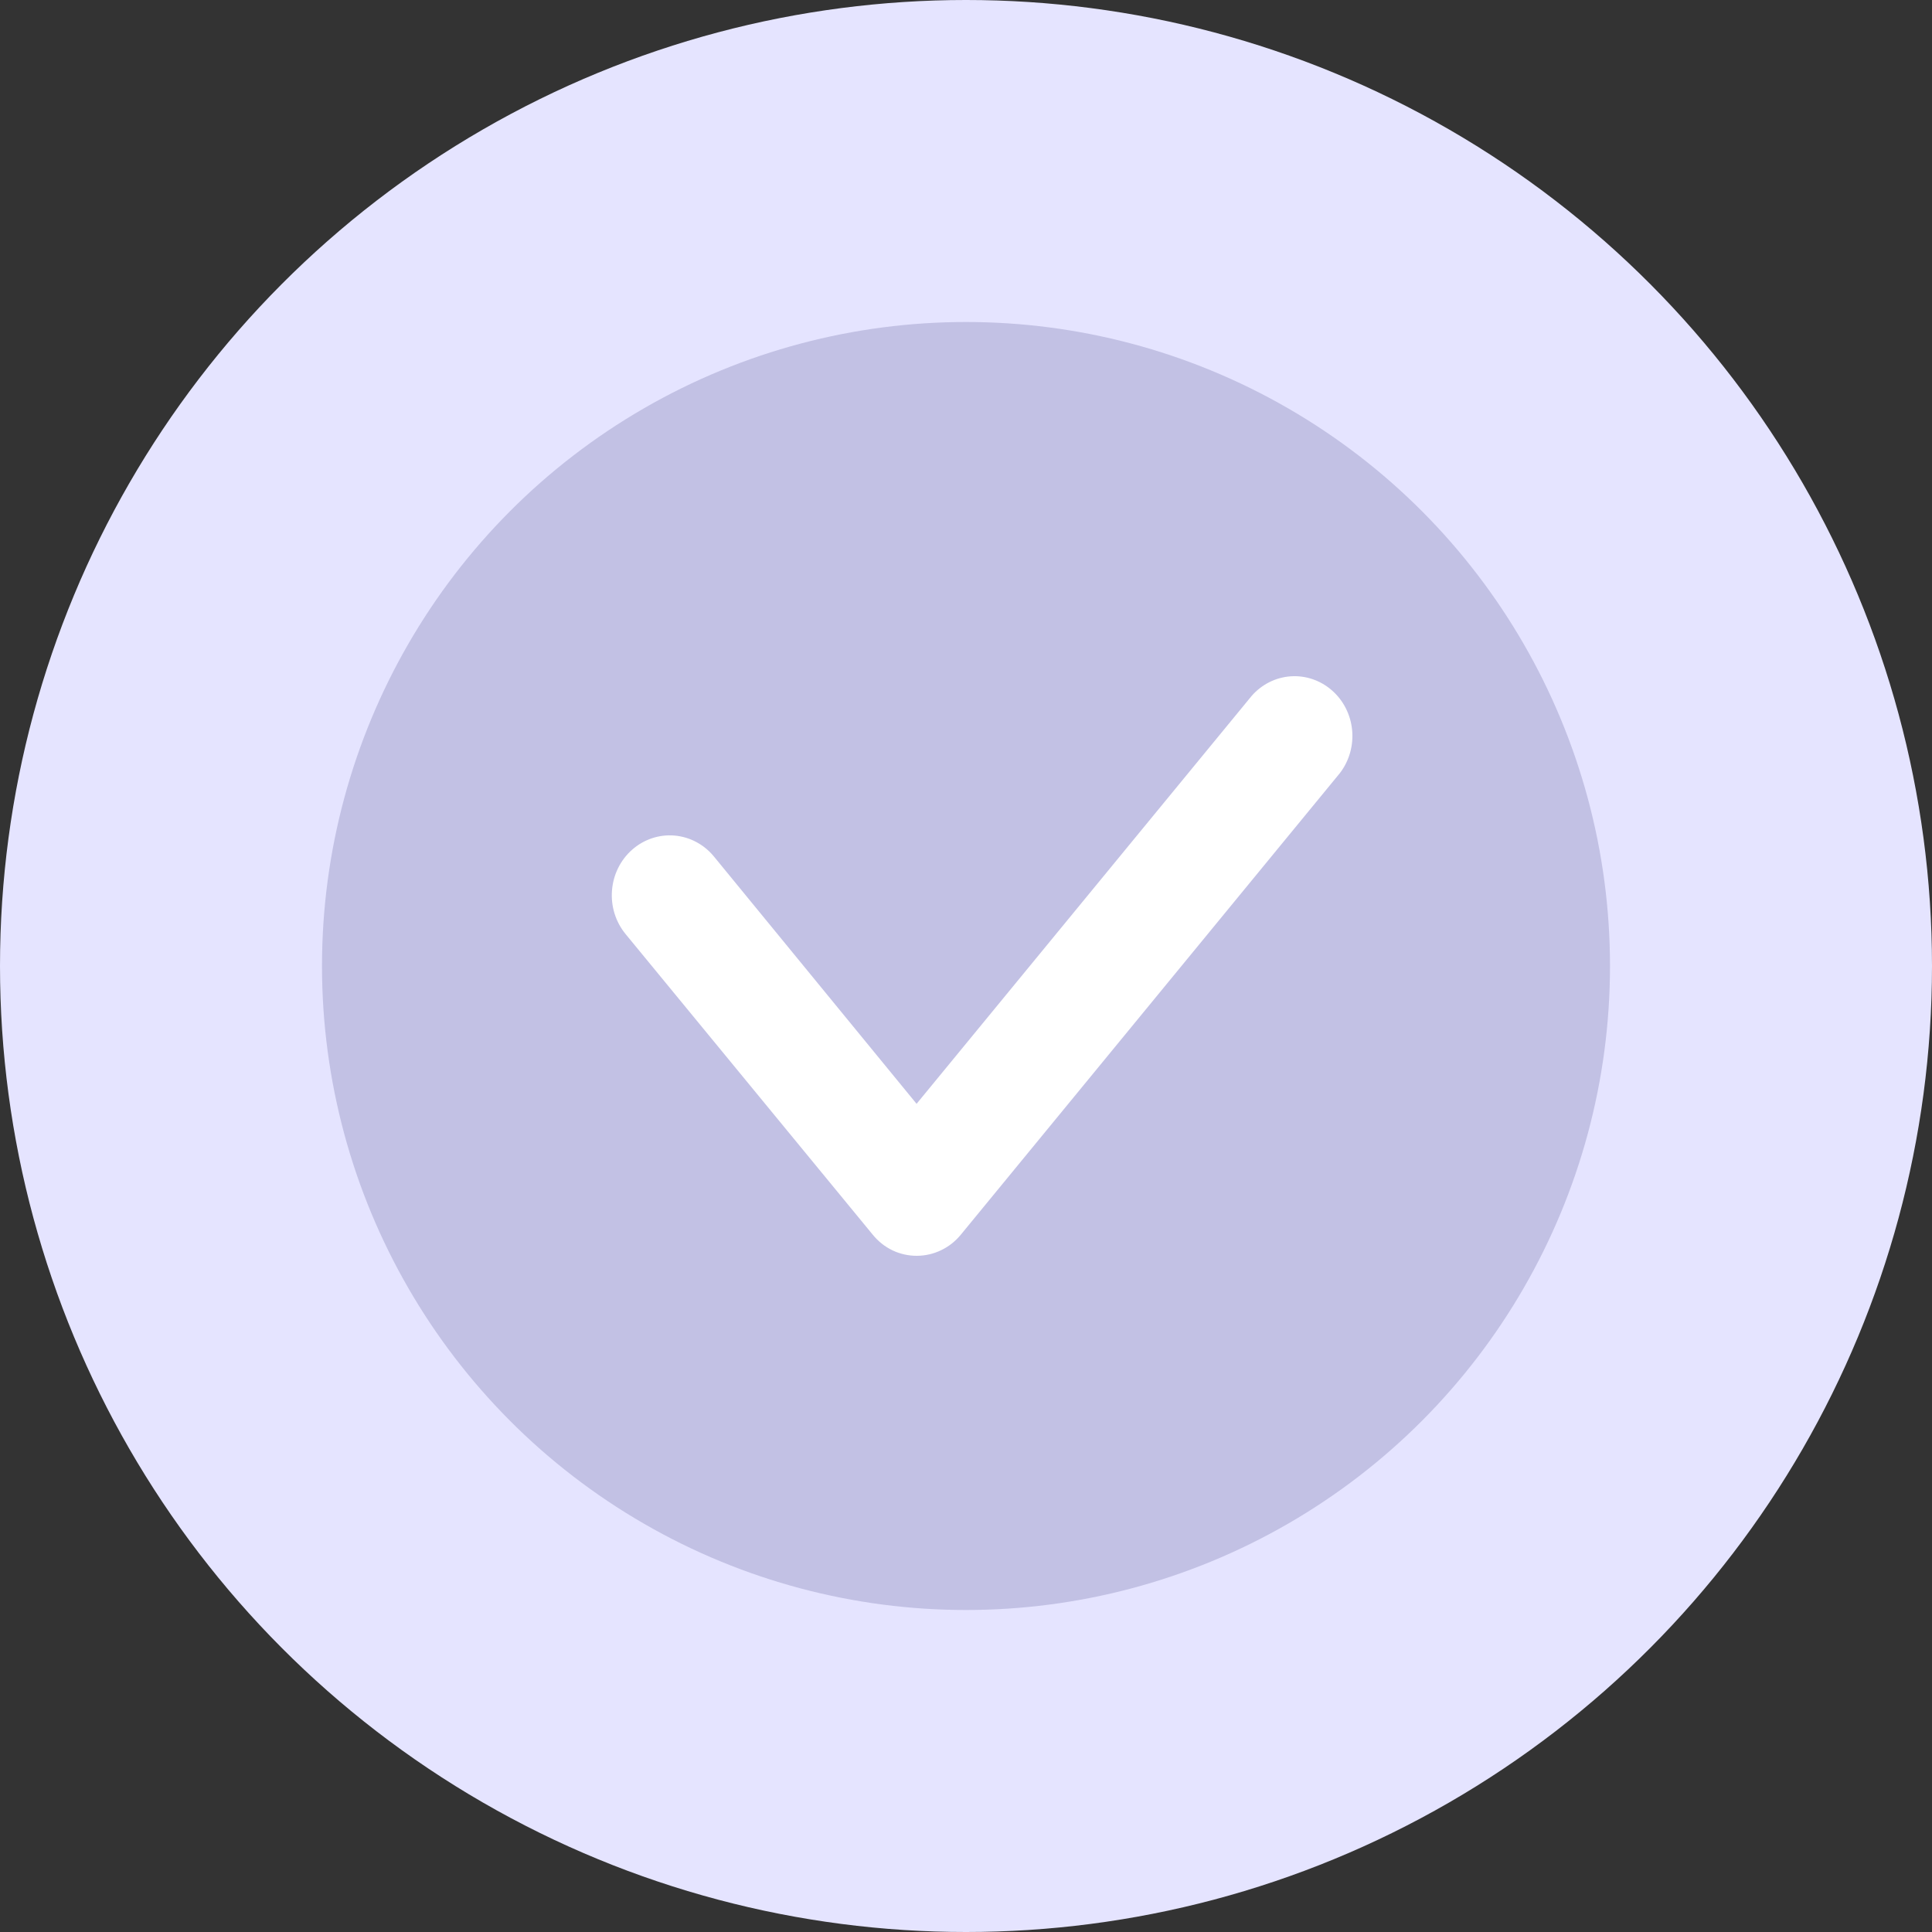
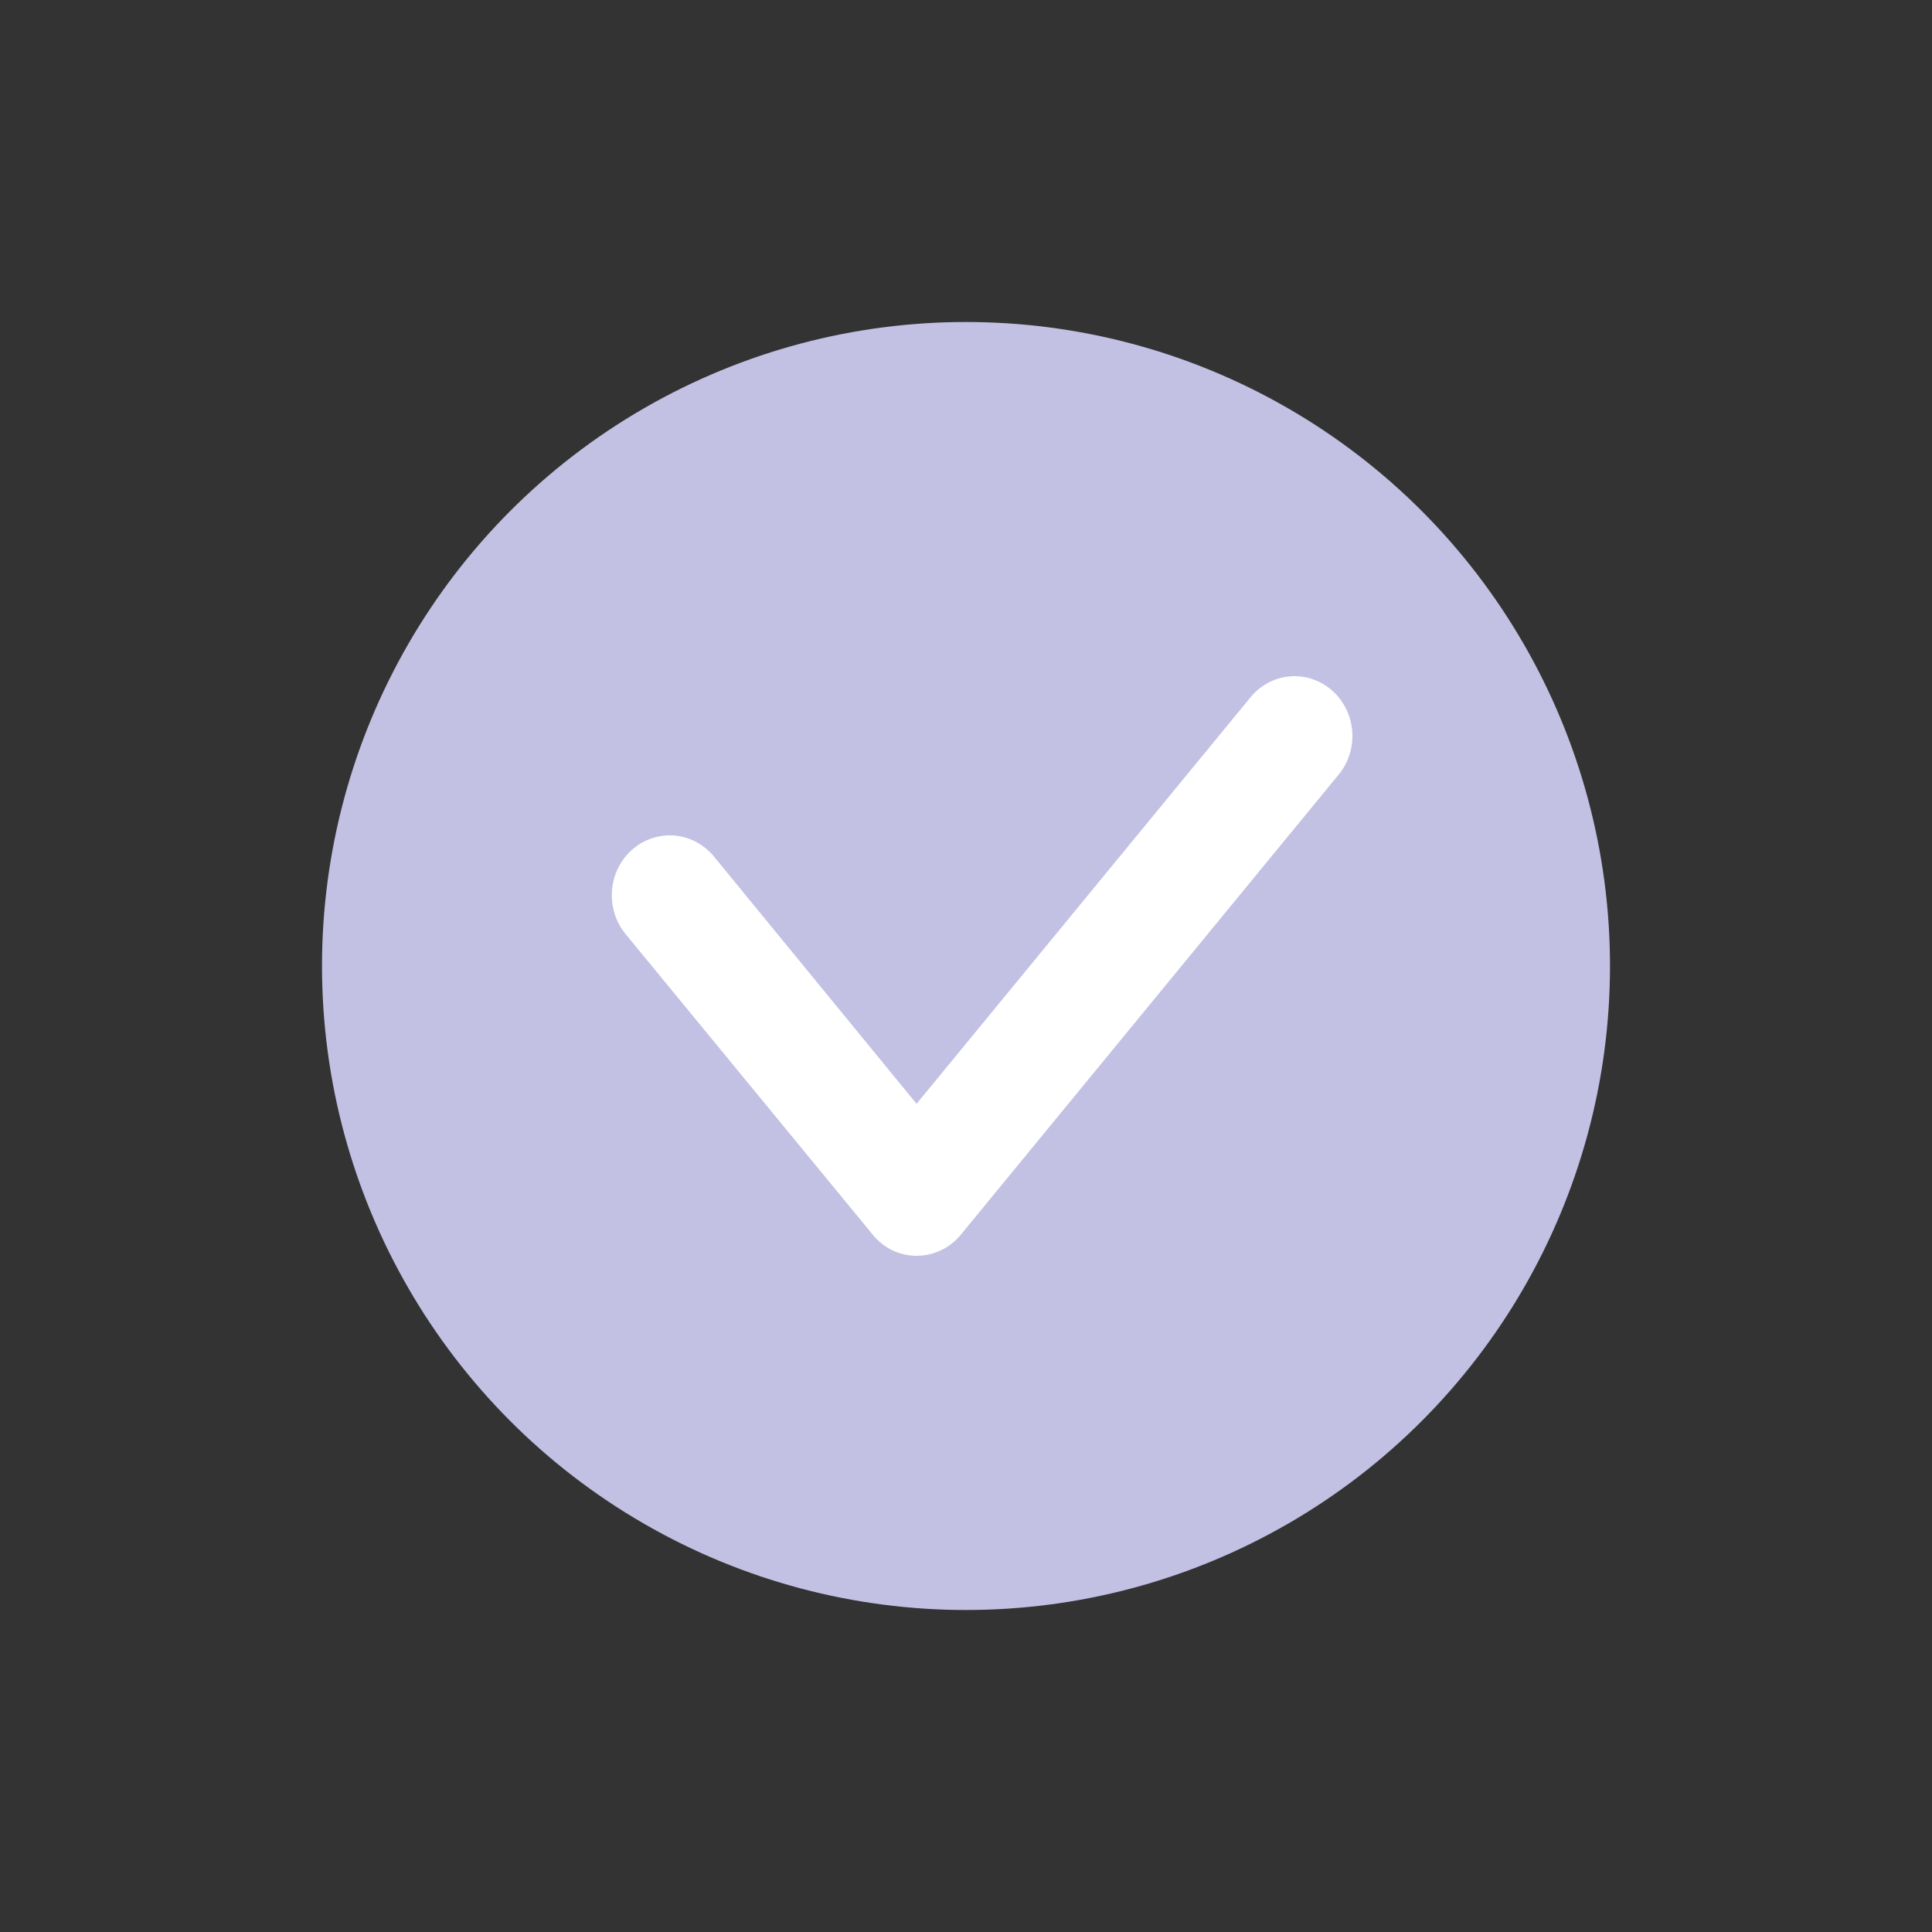
<svg xmlns="http://www.w3.org/2000/svg" width="60" height="60" viewBox="0 0 60 60" fill="none">
  <rect x="0" y="0" width="60" height="60" fill="#333333" stroke="none" />
-   <circle cx="30" cy="30" r="30" fill="#E5E4FF" />
  <circle cx="30" cy="30" r="20" fill="#C2C1E4" />
  <path d="M28.479 39C28.218 39.002 27.959 38.945 27.722 38.833C27.485 38.72 27.275 38.554 27.107 38.348L19.428 29.008C19.119 28.632 18.967 28.145 19.006 27.653C19.044 27.161 19.27 26.706 19.634 26.386C19.998 26.067 20.469 25.909 20.945 25.949C21.421 25.989 21.862 26.223 22.171 26.599L28.465 34.28L38.873 21.61C39.185 21.253 39.62 21.036 40.084 21.004C40.549 20.972 41.007 21.128 41.363 21.439C41.719 21.749 41.944 22.19 41.991 22.669C42.038 23.148 41.903 23.627 41.615 24.005L29.836 38.348C29.669 38.551 29.461 38.715 29.226 38.827C28.992 38.94 28.737 38.998 28.479 39Z" fill="white" />
</svg>